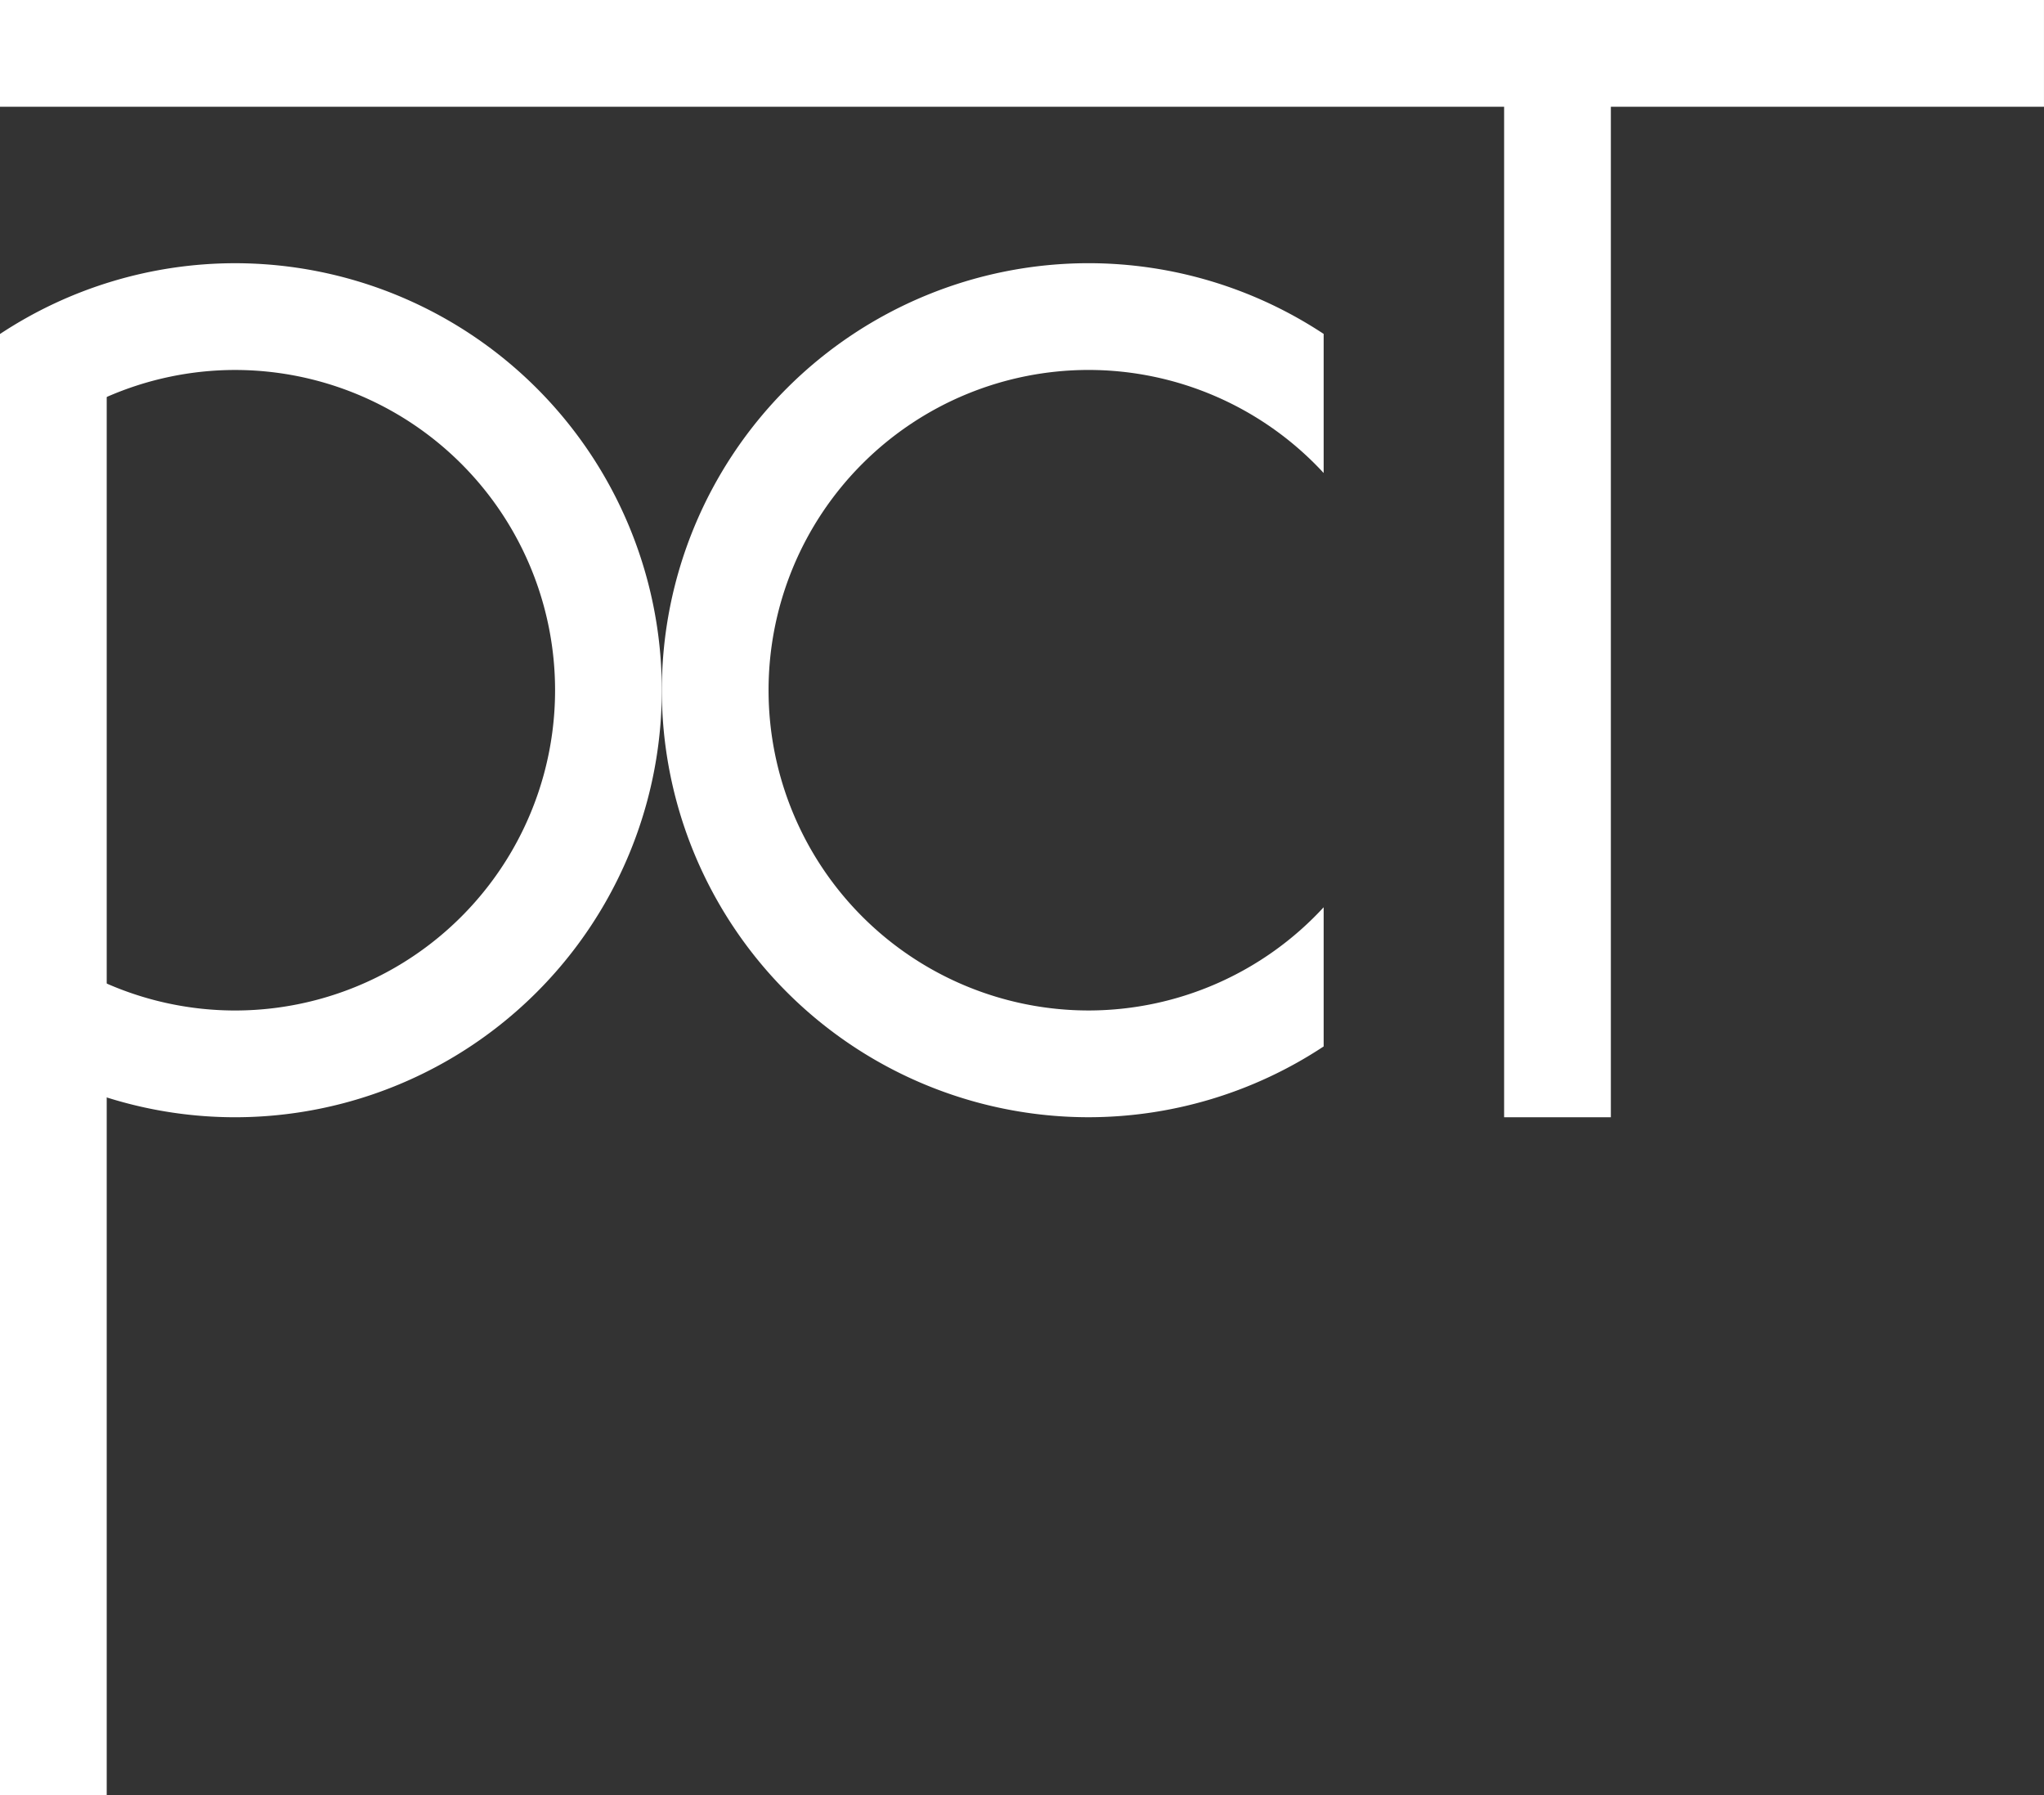
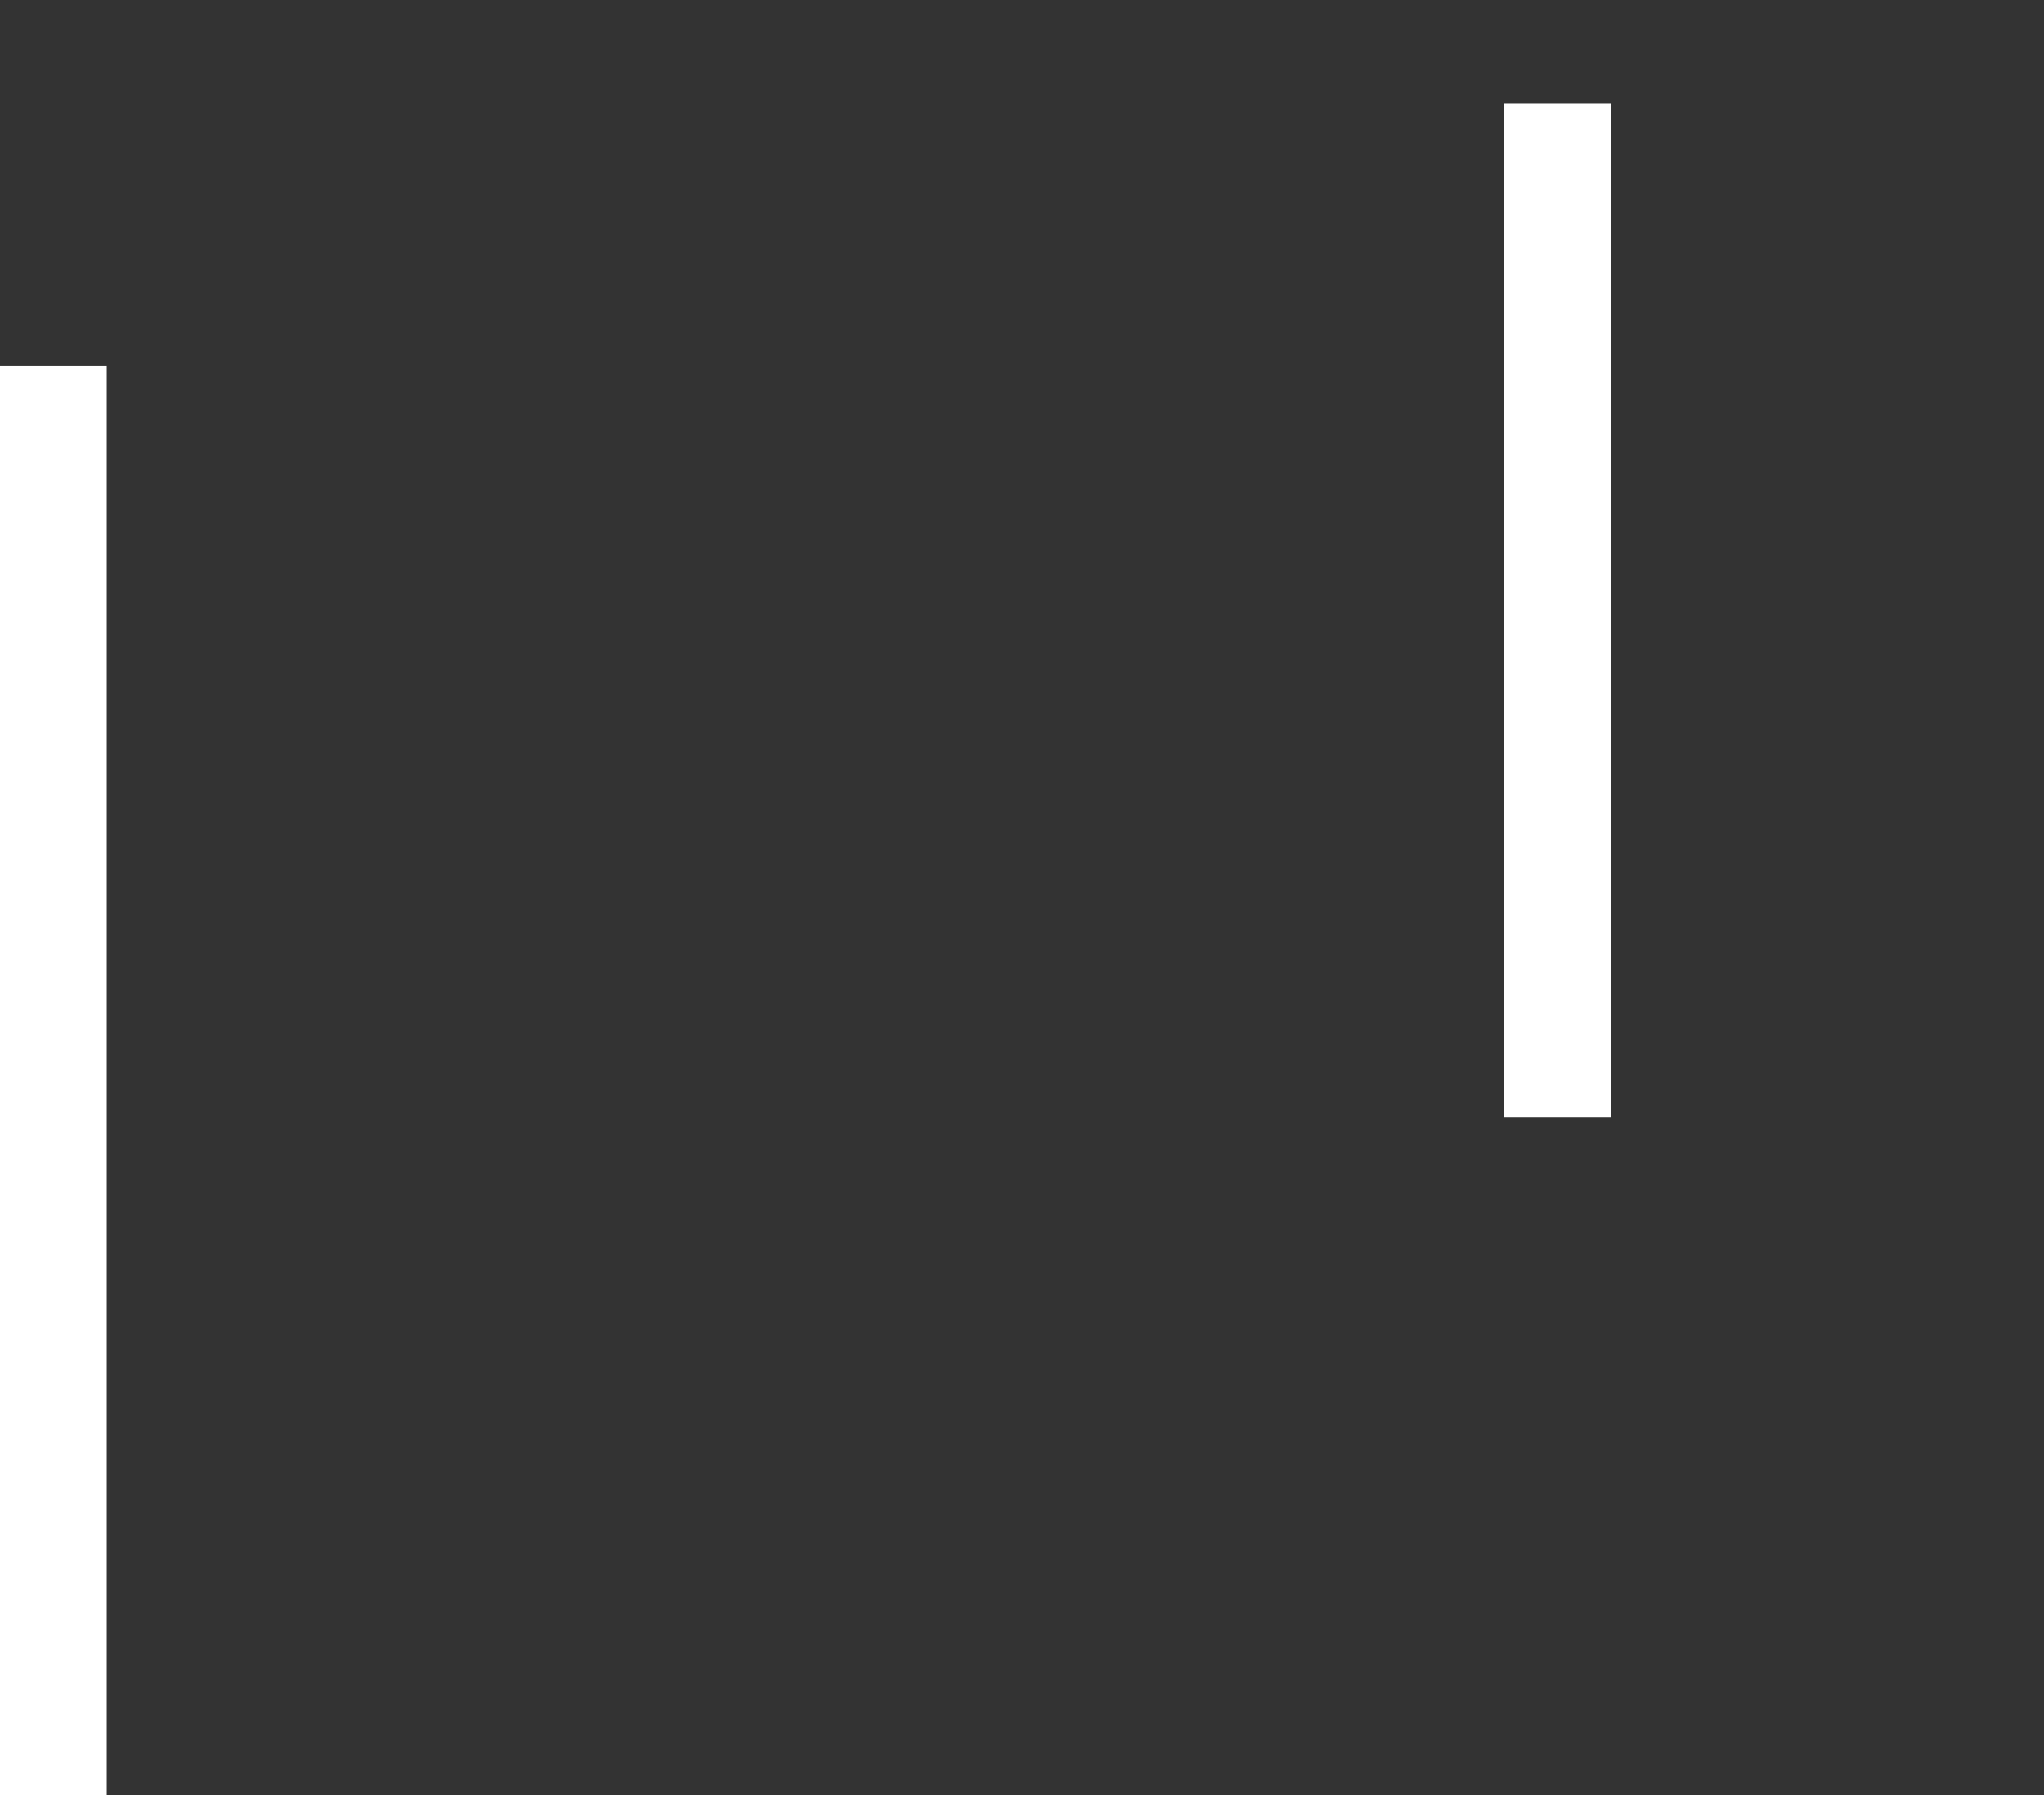
<svg xmlns="http://www.w3.org/2000/svg" xmlns:ns1="http://www.inkscape.org/namespaces/inkscape" xmlns:ns2="http://sodipodi.sourceforge.net/DTD/sodipodi-0.dtd" width="95.753mm" height="84.077mm" viewBox="0 0 95.753 84.077" version="1.1" id="svg8" ns1:version="0.92.4 (5da689c313, 2019-01-14)" ns2:docname="pct_logo.svg" ns1:export-xdpi="96" ns1:export-ydpi="96">
  <rect x="0" y="0" width="95.753" height="84.077" fill="#333333" stroke="none" />
  <defs id="defs2">
    <ns1:perspective ns2:type="inkscape:persp3d" ns1:vp_x="0 : 148.50002 : 1" ns1:vp_y="0 : 1000.0002 : 0" ns1:vp_z="210.00001 : 148.50002 : 1" ns1:persp3d-origin="104.99999 : 99.000013 : 1" id="perspective4630" />
    <clipPath clipPathUnits="userSpaceOnUse" id="clipPath5784">
      <rect style="opacity:1;fill:#55925c;fill-opacity:1;stroke:#555555;stroke-width:0;stroke-linejoin:round;stroke-miterlimit:4;stroke-dasharray:none;stroke-dashoffset:0;stroke-opacity:1" id="rect5786" width="31.221" height="24.342" x="142.716" y="297.518" />
    </clipPath>
    <clipPath clipPathUnits="userSpaceOnUse" id="clipPath5784-8">
-       <rect style="opacity:1;fill:#55925c;fill-opacity:1;stroke:#555555;stroke-width:0;stroke-linejoin:round;stroke-miterlimit:4;stroke-dasharray:none;stroke-dashoffset:0;stroke-opacity:1" id="rect5786-1" width="31.221" height="24.342" x="142.716" y="297.518" />
-     </clipPath>
+       </clipPath>
  </defs>
  <ns2:namedview id="base" pagecolor="#ffffff" bordercolor="#666666" borderopacity="1.0" ns1:pageopacity="0.0" ns1:pageshadow="2" ns1:zoom="0.70710678" ns1:cx="54.386594" ns1:cy="149.90058" ns1:document-units="mm" ns1:current-layer="g844" showgrid="true" ns1:snap-grids="true" ns1:window-width="1644" ns1:window-height="900" ns1:window-x="146" ns1:window-y="14" ns1:window-maximized="0" ns1:snap-global="false" ns1:snap-nodes="true" ns1:snap-others="true" ns1:snap-bbox="true" ns1:object-nodes="true" fit-margin-top="0" fit-margin-left="0" fit-margin-right="0" fit-margin-bottom="0" ns1:snap-midpoints="false" ns1:bbox-paths="true" ns1:bbox-nodes="true" ns1:snap-bbox-edge-midpoints="true" ns1:snap-bbox-midpoints="true" ns1:snap-intersection-paths="true" ns1:snap-smooth-nodes="true" showguides="true">
    <ns1:grid type="xygrid" id="grid3727" empspacing="5" snapvisiblegridlinesonly="true" visible="true" units="px" spacingx="2.646" spacingy="2.646" originx="-105.602" originy="5.169" />
  </ns2:namedview>
  <g ns1:label="Layer 1" ns1:groupmode="layer" id="layer1" transform="translate(-105.602,-218.091)">
    <g id="g273" transform="translate(31.75,60.854)">
      <g id="g1703" ns1:export-xdpi="96" ns1:export-ydpi="96" transform="translate(-121.982,-2.619)">
        <g id="g5754" ns1:export-xdpi="128" ns1:export-ydpi="128">
          <g id="g1805" ns1:export-xdpi="300" ns1:export-ydpi="300">
            <g id="g1674">
              <g id="g1256-2-0" transform="matrix(-1.085,0,0,-1.085,445.713,428.468)" />
            </g>
            <g id="g5630" ns1:export-xdpi="300" ns1:export-ydpi="300">
              <g transform="matrix(1.085,0,0,1.085,106.387,-31.123)" id="g1256" />
              <g id="g4075" ns1:export-xdpi="300" ns1:export-ydpi="300">
                <g id="g950" ns1:export-xdpi="7.4981551" ns1:export-ydpi="7.4981551">
                  <g id="g844" ns1:export-xdpi="78.730629" ns1:export-ydpi="78.730629">
-                     <path style="fill:#ffffff;fill-opacity:1;stroke:#ffffff;stroke-width:0.279px;stroke-linecap:butt;stroke-linejoin:miter;stroke-opacity:1" d="m 428.707,133.97 c -3.561,4.593 -4.894,9.183 -5.471,13.898 0,0 -0.424,8.374 7.227,10.202 9.688,1.457 13.649,-2.241 18.977,-7.632 0.09,-0.059 -10.988,0.202 -9.225,0.163 -3.84,1.935 -3.784,1.493 -5.658,0.995 -1.212,-0.574 -1.834,-1.969 -1.66,-3.93 0.663,-7.49 6.274,-12.49 6.274,-12.49 z" id="path4659" ns1:connector-curvature="0" ns2:nodetypes="ccccccscc" />
                    <g id="g4652">
                      <rect y="176.974" x="195.833" height="66.96" width="5" id="rect3736" style="opacity:1;fill:#ffffff;fill-opacity:1;stroke:#ffffff;stroke-width:0;stroke-linecap:butt;stroke-linejoin:bevel;stroke-miterlimit:4;stroke-dasharray:none;stroke-dashoffset:0;stroke-opacity:1;paint-order:normal" />
-                       <path ns1:connector-curvature="0" id="path4543-0-6" d="m 206.837,172.184 a 20,20 0 0 0 -11.004,3.316 v 6.518 a 15,15 0 0 1 11.004,-4.834 15,15 0 0 1 15,15 15,15 0 0 1 -15,15 15,15 0 0 1 -11.004,-4.827 v 6.515 a 20,20 0 0 0 11.004,3.312 20,20 0 0 0 20,-20 20,20 0 0 0 -20,-20 z" style="opacity:1;fill:#ffffff;fill-opacity:1;stroke:#ffffff;stroke-width:0;stroke-linecap:butt;stroke-linejoin:bevel;stroke-miterlimit:4;stroke-dasharray:none;stroke-dashoffset:0;stroke-opacity:1;paint-order:normal" />
                      <rect y="164.7" x="266.296" height="47.484" width="5" id="rect3736-0" style="opacity:1;fill:#ffffff;fill-opacity:1;stroke:#ffffff;stroke-width:0;stroke-linecap:butt;stroke-linejoin:bevel;stroke-miterlimit:4;stroke-dasharray:none;stroke-dashoffset:0;stroke-opacity:1;paint-order:normal" />
-                       <path ns1:connector-curvature="0" id="path4543-0-6-2" d="m 246.838,212.183 a 20,20 0 0 0 11.004,-3.316 v -6.518 a 15,15 0 0 1 -11.004,4.834 15,15 0 0 1 -15,-15 15,15 0 0 1 15,-15 15,15 0 0 1 11.004,4.827 v -6.515 a 20,20 0 0 0 -11.004,-3.312 20,20 0 0 0 -20,20 20,20 0 0 0 20,20 z" style="opacity:1;fill:#ffffff;fill-opacity:1;stroke:#ffffff;stroke-width:0;stroke-linecap:butt;stroke-linejoin:bevel;stroke-miterlimit:4;stroke-dasharray:none;stroke-dashoffset:0;stroke-opacity:1;paint-order:normal" />
-                       <rect transform="rotate(90)" y="-291.586" x="159.856" height="95.752" width="5" id="rect3736-0-1" style="opacity:1;fill:#ffffff;fill-opacity:1;stroke:#ffffff;stroke-width:0;stroke-linecap:butt;stroke-linejoin:bevel;stroke-miterlimit:4;stroke-dasharray:none;stroke-dashoffset:0;stroke-opacity:1;paint-order:normal" />
                    </g>
                  </g>
                </g>
              </g>
            </g>
          </g>
        </g>
      </g>
    </g>
  </g>
</svg>